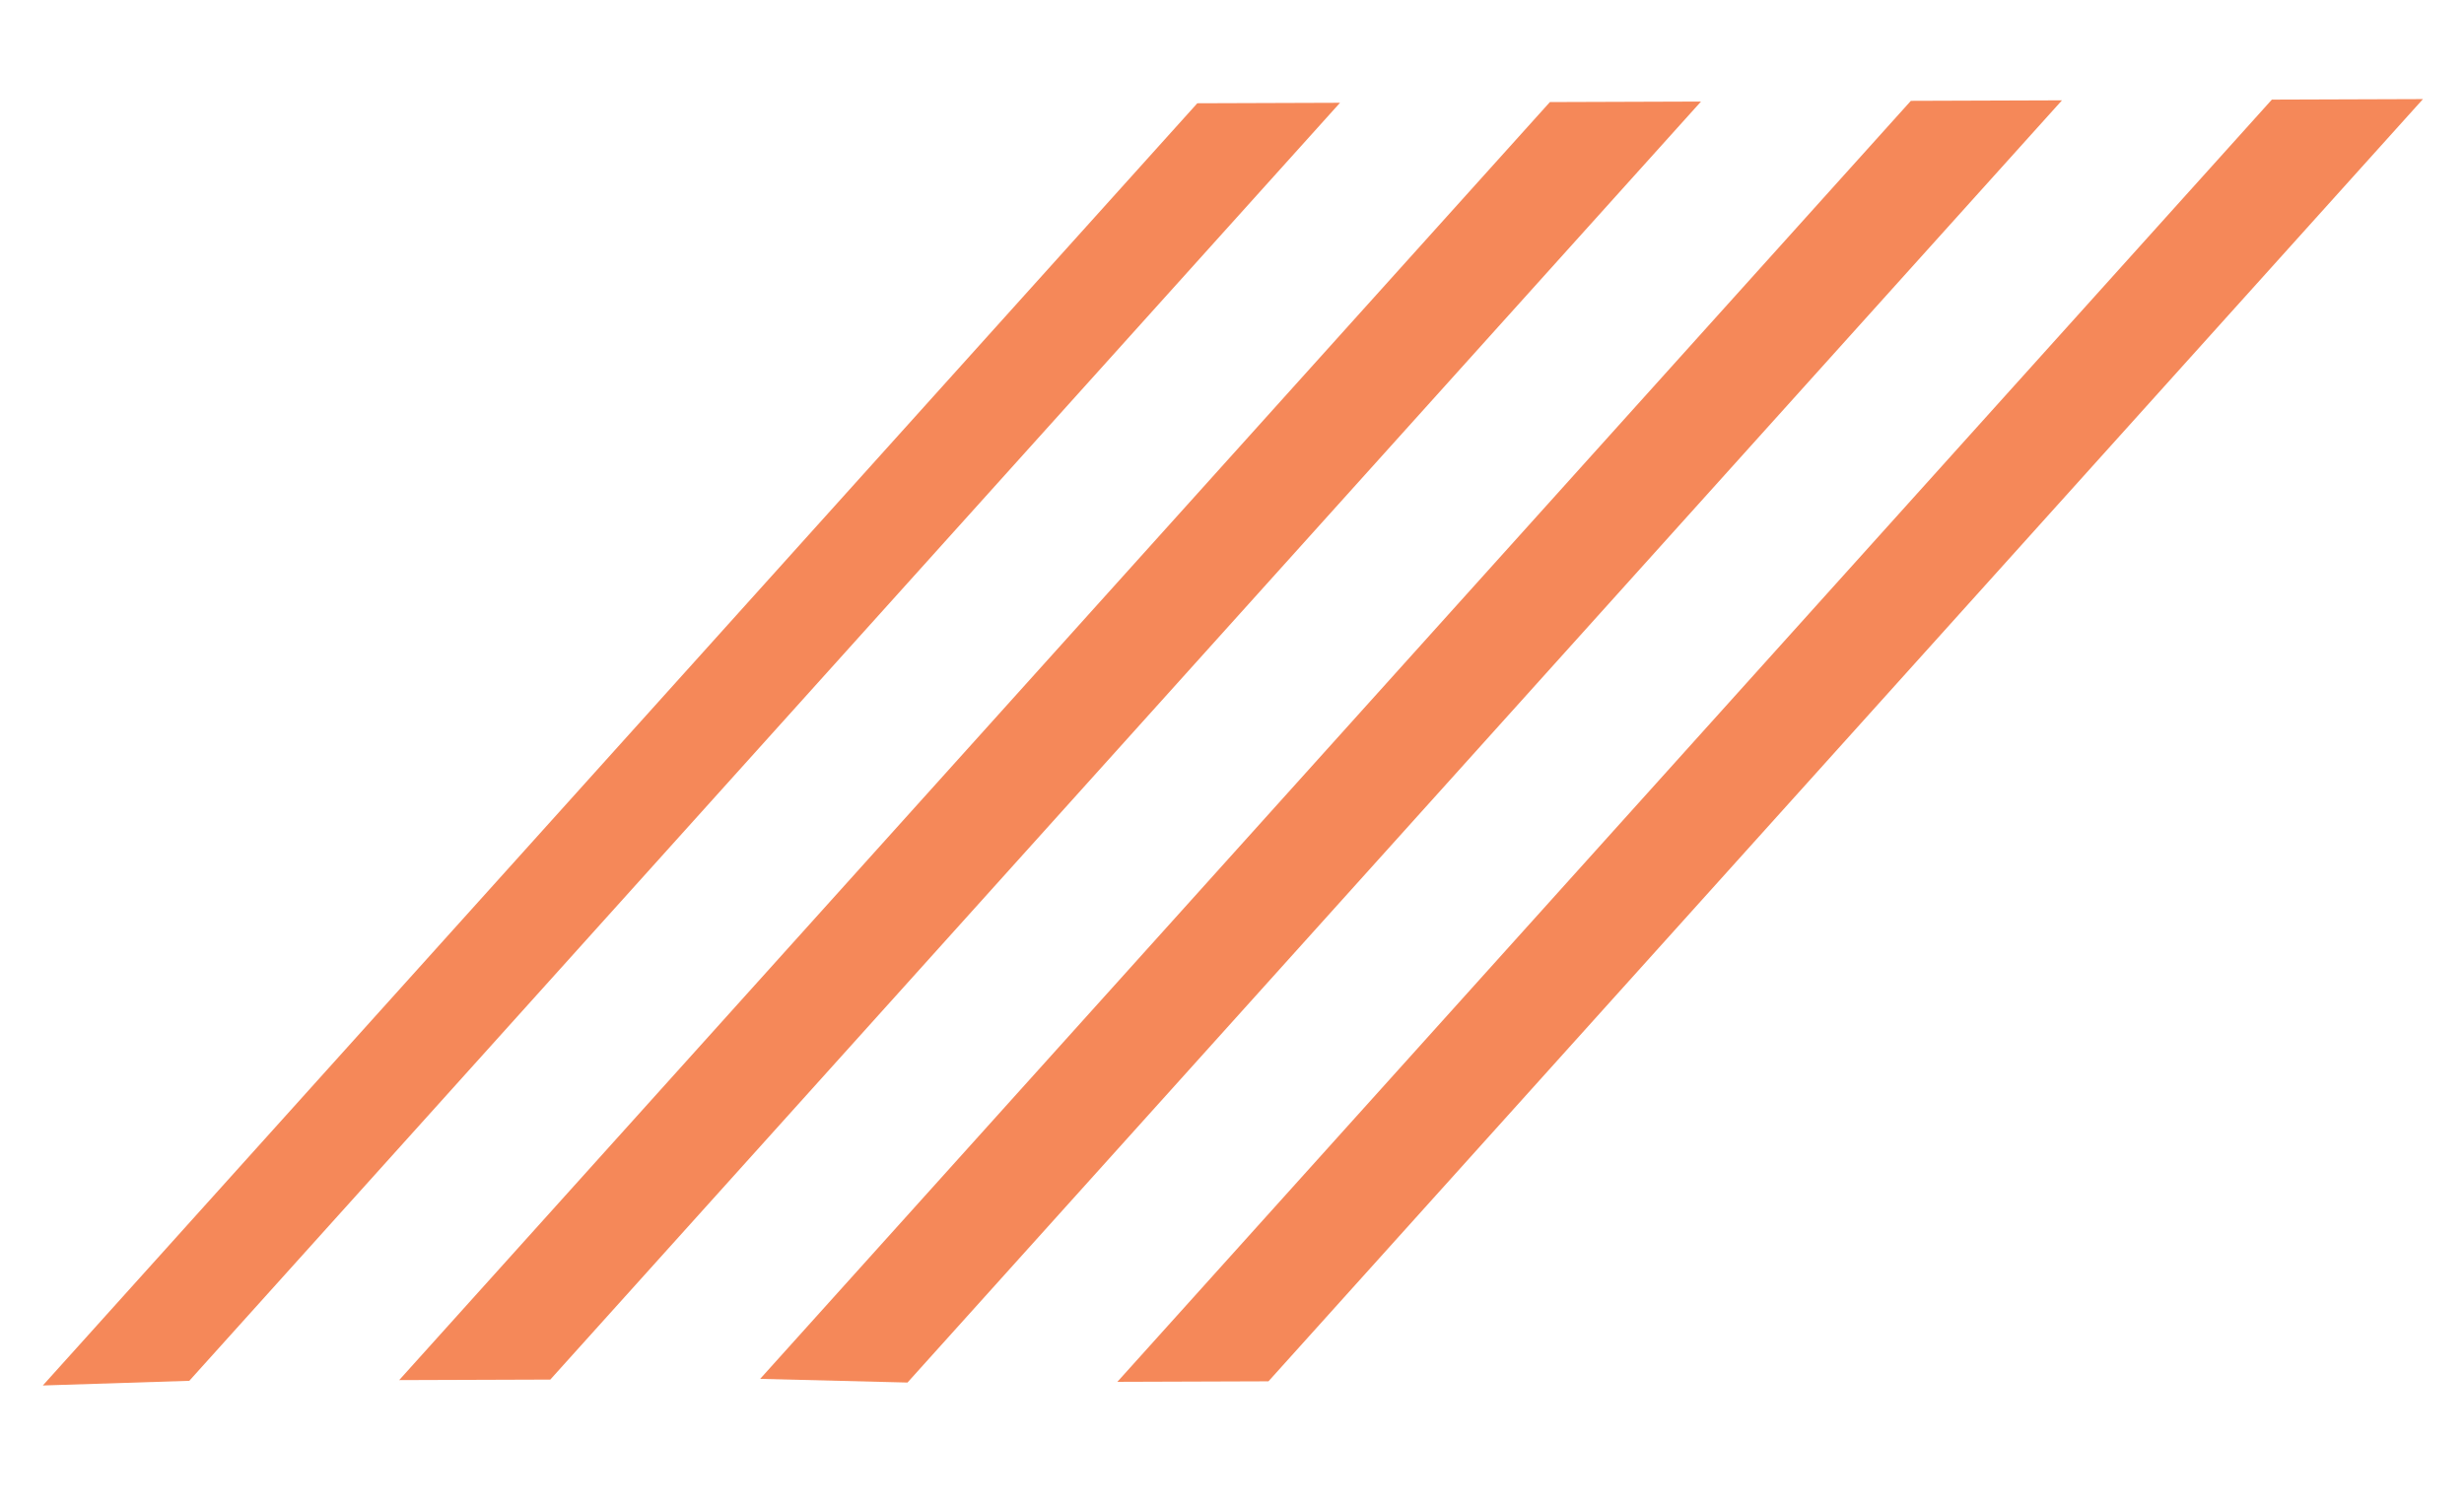
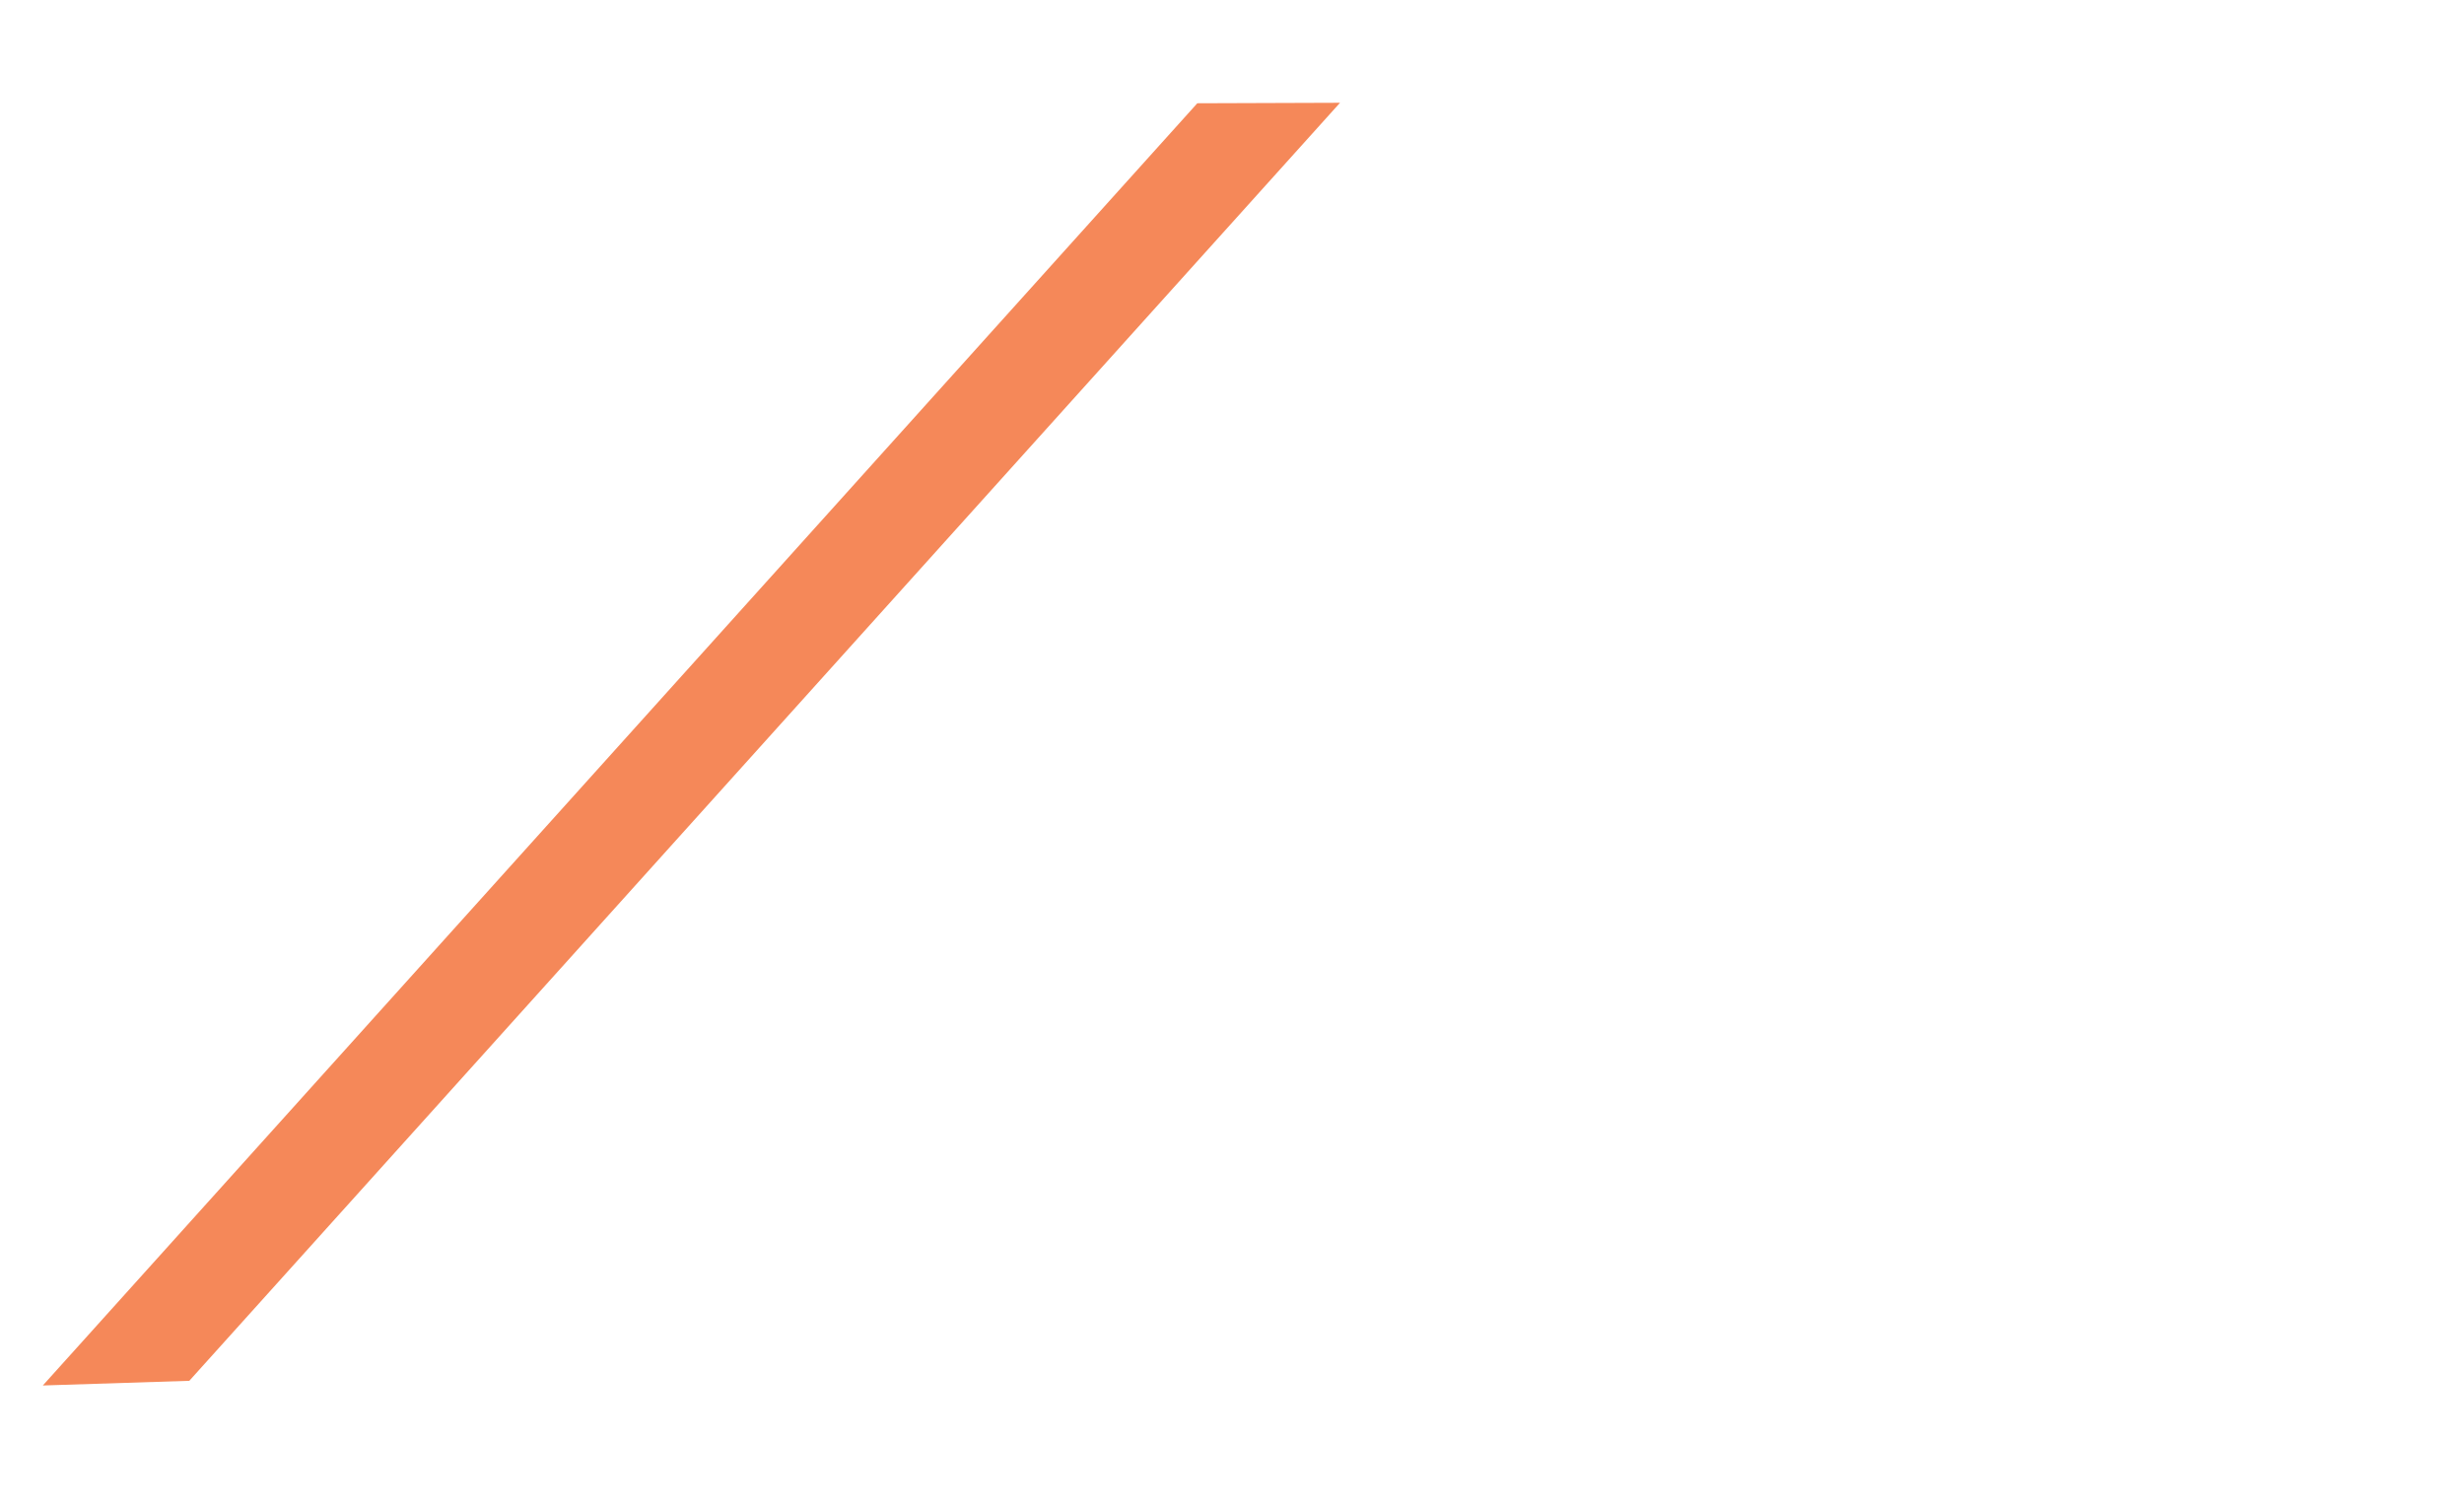
<svg xmlns="http://www.w3.org/2000/svg" width="299px" height="183px" viewBox="0 0 299 183" version="1.1">
  <title>Artboard</title>
  <g id="Artboard" stroke="none" stroke-width="1" fill="none" fill-rule="evenodd">
    <g id="655c91d23d3e3565e9b48092_Hero-Accent-Large" transform="translate(149.607, 90.073) rotate(42) translate(-149.607, -90.073)translate(94.513, -64.559)" fill="#F58859" fill-rule="nonzero">
-       <polygon id="Path" points="110.189 0 110.189 209.368 96.604 221.684 96.604 12.316" />
-       <polygon id="Path" points="77.736 29.421 77.736 238.789 64.151 250.421 64.151 41.737" />
-       <polygon id="Path" points="45.284 58.842 45.284 267.526 31.699 279.842 31.699 71.158" />
      <polygon id="Path" points="12.831 88.263 12.831 296.947 0 309.263 0 99.895" />
    </g>
  </g>
</svg>